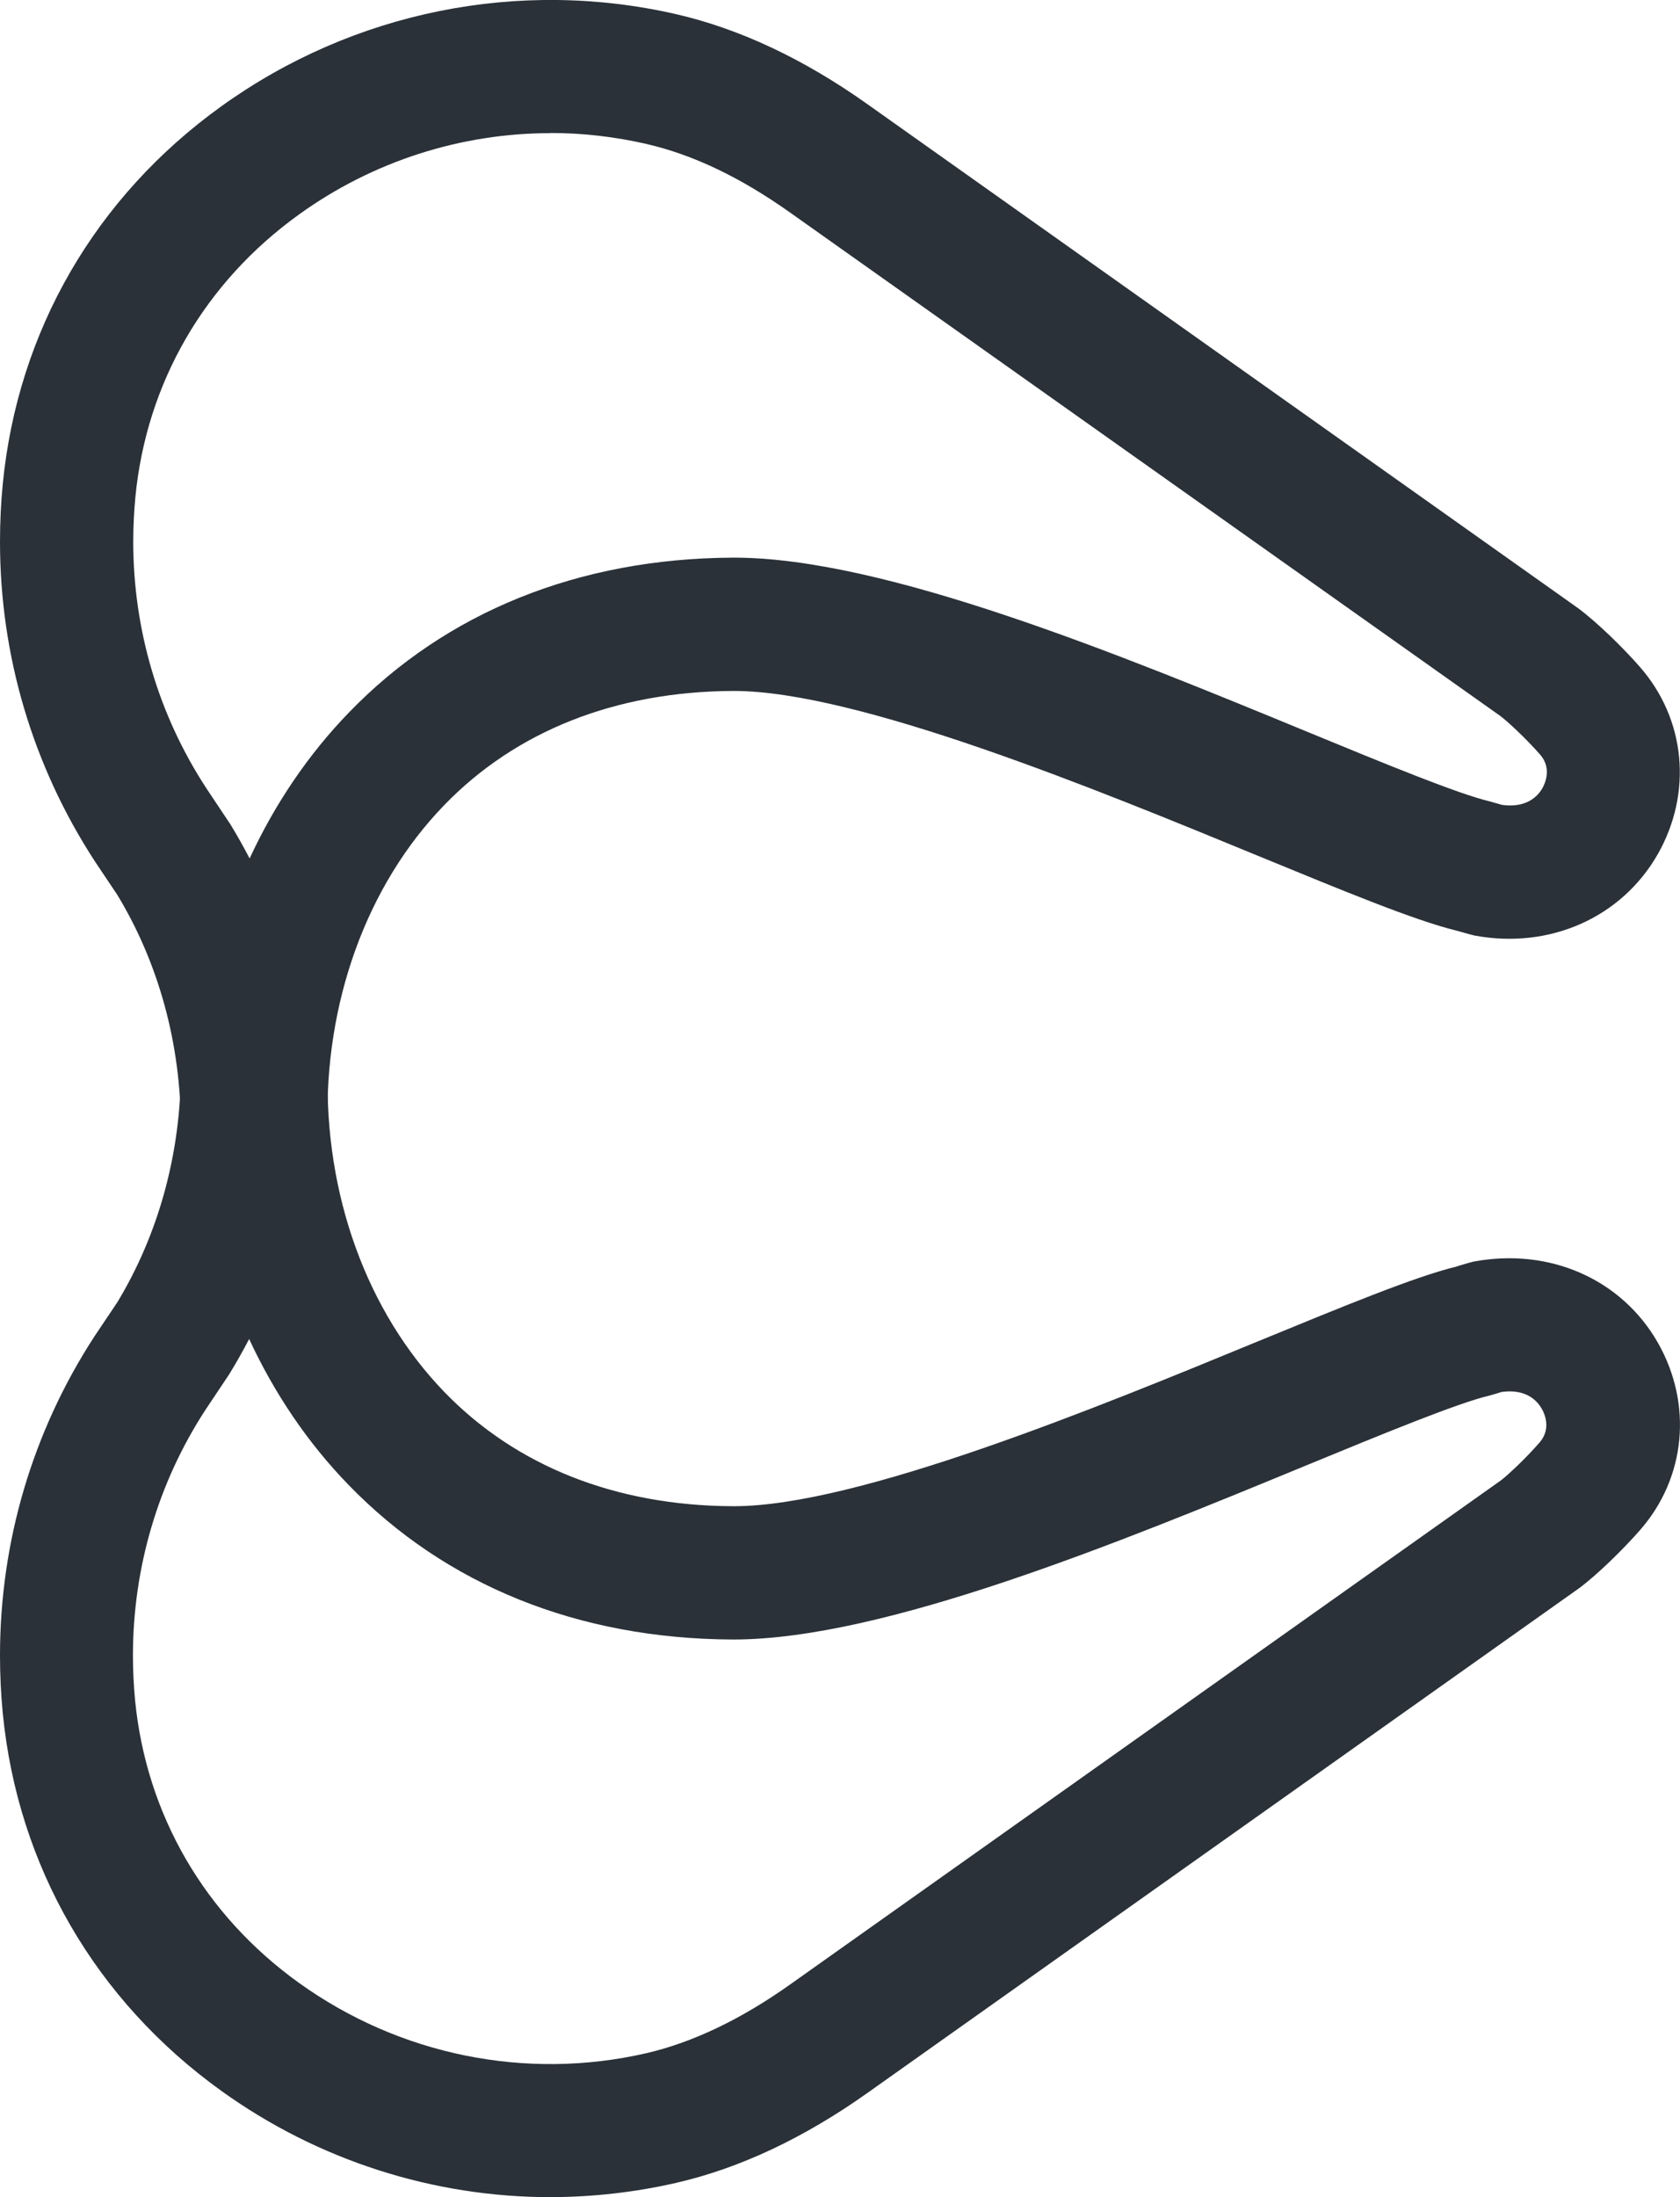
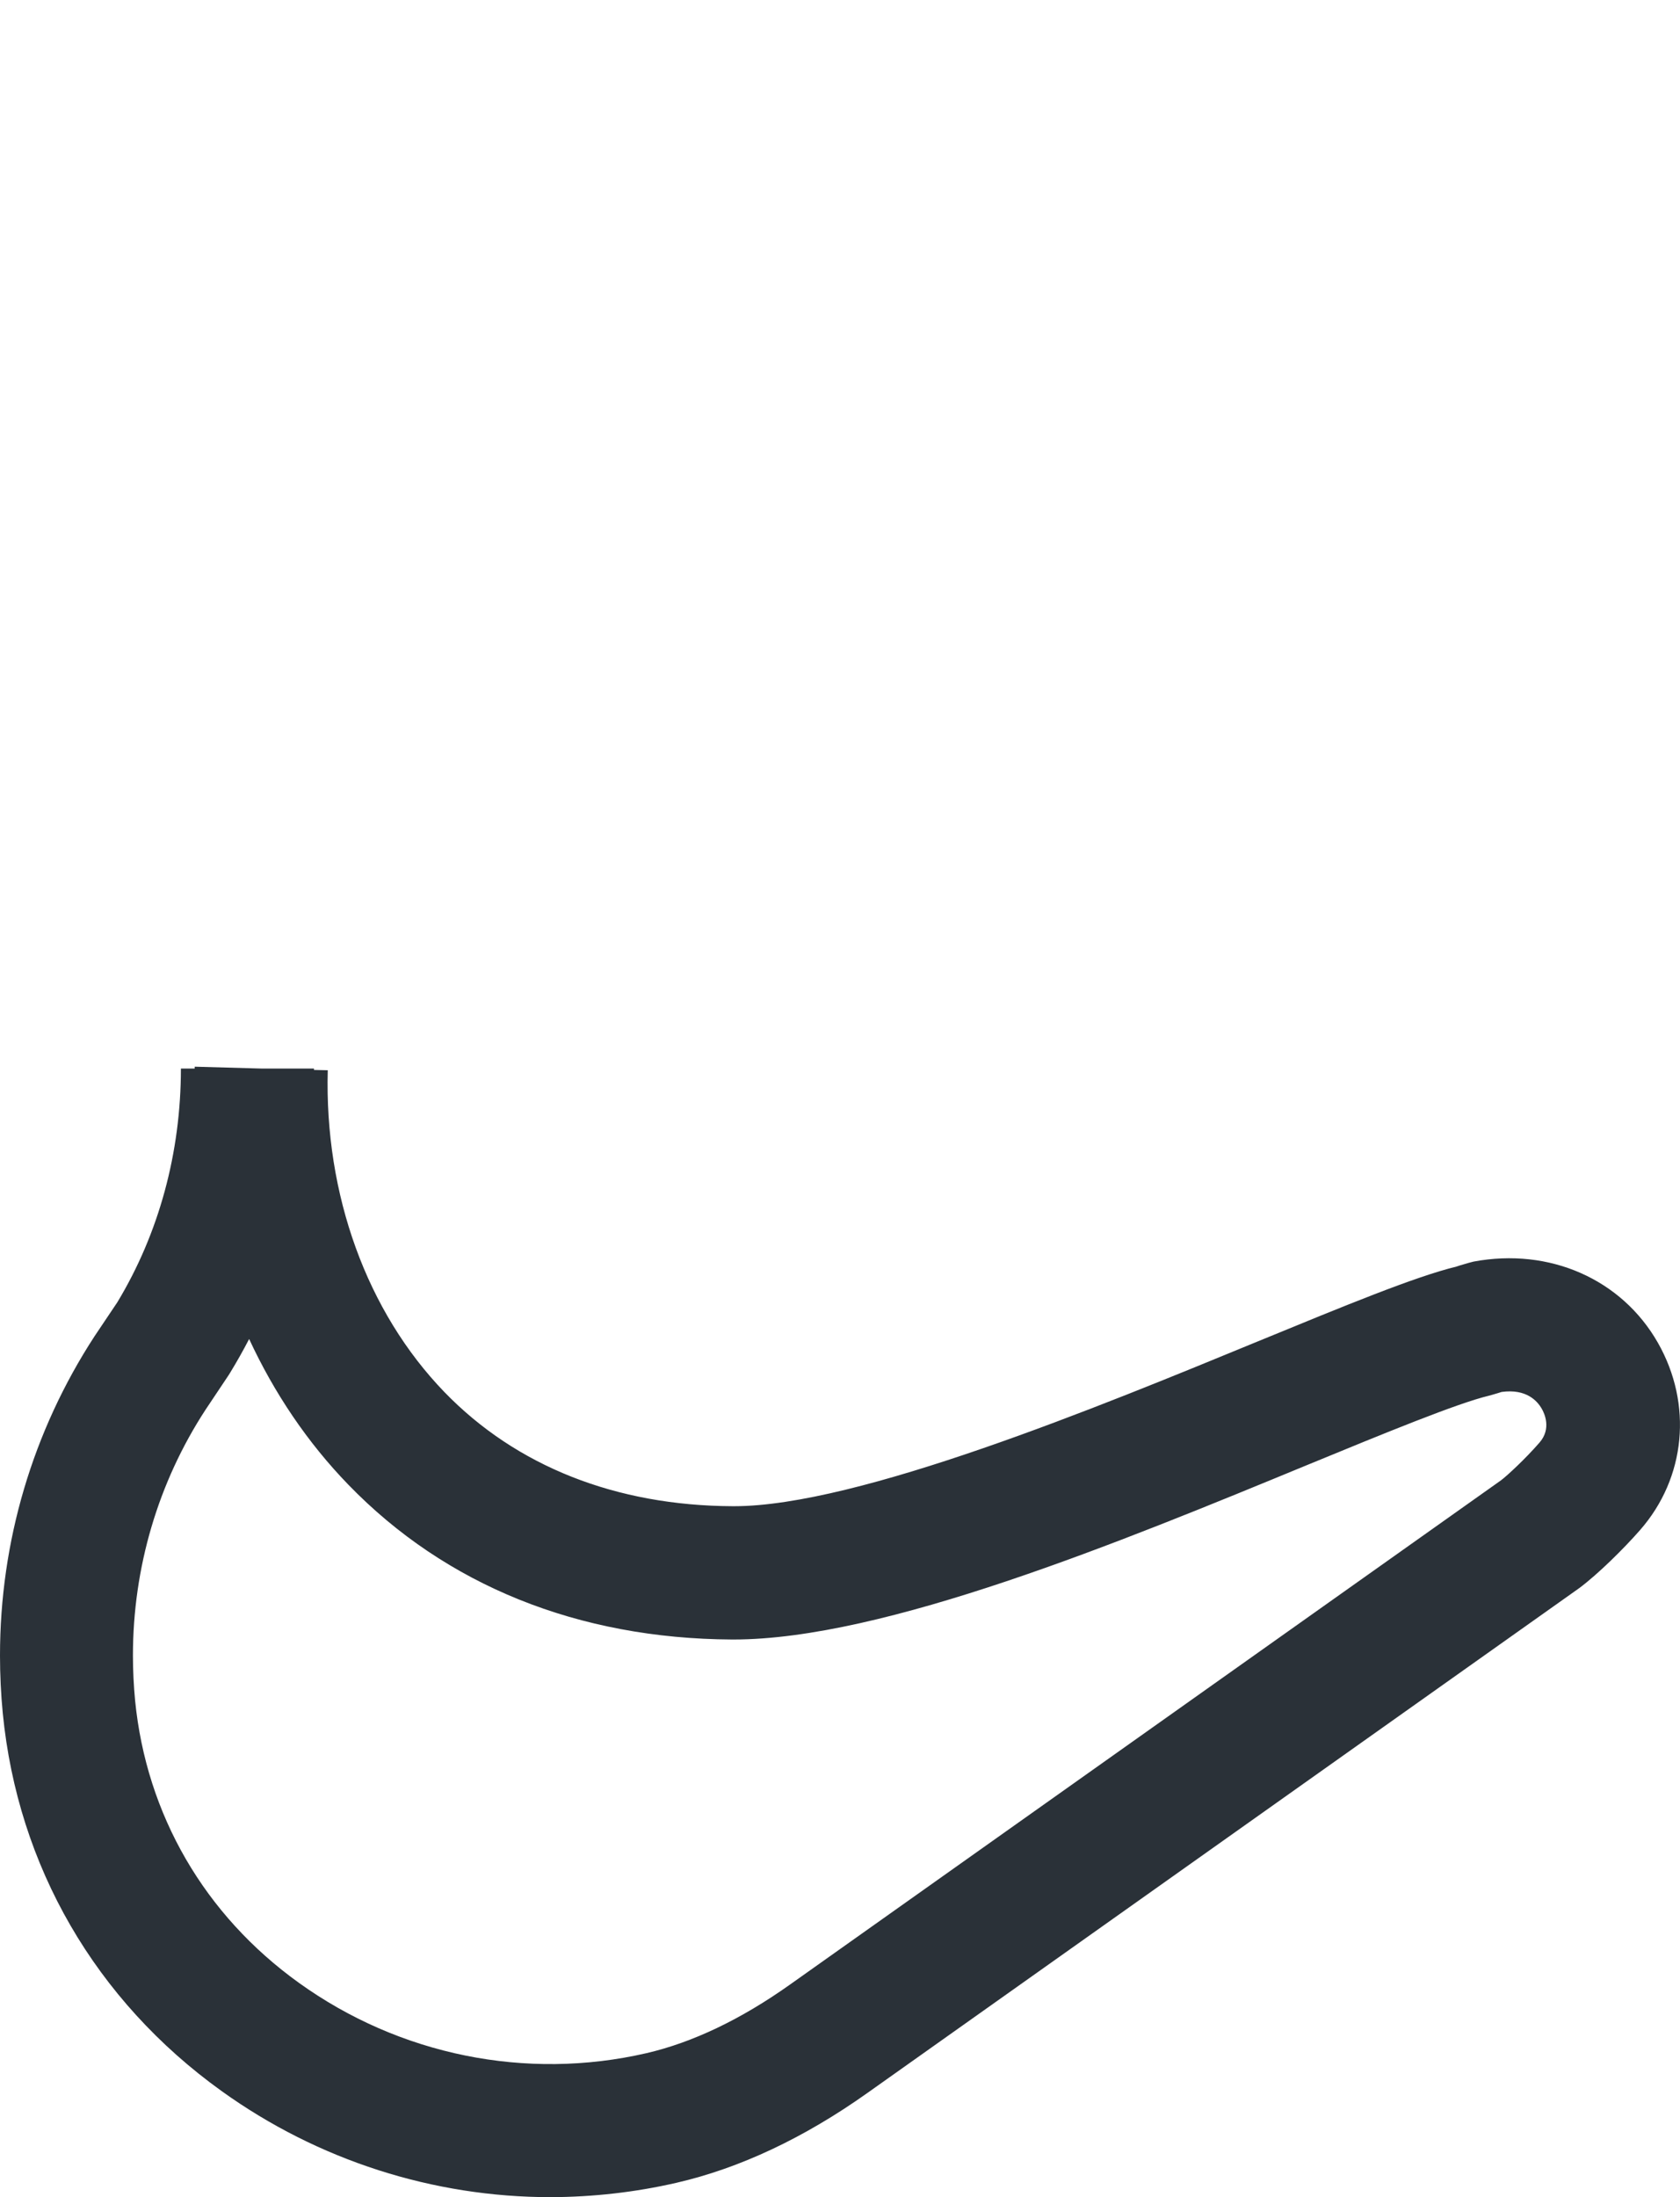
<svg xmlns="http://www.w3.org/2000/svg" id="Layer_1" data-name="Layer 1" viewBox="0 0 108.56 141.92">
  <defs>
    <style>
      .cls-1 {
        fill: #2a3138;
      }
    </style>
  </defs>
  <path class="cls-1" d="M35.58,141.92c-7.56,0-15.01-2.36-21.27-6.86C6.17,129.21,1.15,120.55,.18,110.67c-.12-1.23-.18-2.49-.18-3.74,0-7.35,2.11-14.48,6.11-20.62l1.47-2.19c2.69-4.45,4.11-9.67,4.11-15.1h.89s0-.08,0-.12l4.3,.12h3.41v.09l.89,.02c-.22,8.04,2.53,15.61,7.54,20.79,4.64,4.79,11.08,7.34,18.64,7.37h.07c8,0,23.56-6.41,33.86-10.65,5.65-2.32,10.13-4.17,12.83-4.83l.21-.07c.39-.12,.83-.24,.89-.25,4.92-.92,9.57,1.14,11.91,5.24,2.26,3.97,1.81,8.72-1.15,12.1-1.04,1.19-2.72,2.85-3.93,3.75l-46,32.61c-4.1,2.91-8.25,4.86-12.33,5.8-2.69,.62-5.42,.92-8.13,.93Zm-19.47-55.45c-.39,.75-.8,1.48-1.24,2.2l-.1,.16-1.49,2.23c-3.06,4.69-4.69,10.2-4.69,15.88,0,.97,.05,1.94,.14,2.9,.73,7.38,4.49,13.86,10.59,18.24,6.5,4.67,14.68,6.33,22.45,4.54,2.98-.69,6.11-2.18,9.29-4.44l45.93-32.56c.39-.29,1.59-1.4,2.5-2.45,.77-.89,.31-1.88,.14-2.17-.29-.51-1-1.31-2.6-1.09l-.22,.07c-.29,.09-.55,.16-.59,.17-2.05,.49-6.72,2.41-11.68,4.45-12.22,5.04-27.43,11.3-37.14,11.3h-.1c-9.93-.05-18.49-3.5-24.78-9.99-2.64-2.72-4.8-5.92-6.43-9.44Z" />
-   <path class="cls-1" d="M12.58,73.01s0-.08,0-.12h-.89c0-5.43-1.42-10.65-4.11-15.09l-1.44-2.15C2.11,49.47,0,42.34,0,34.99c0-1.25,.06-2.51,.18-3.74C1.15,21.37,6.17,12.71,14.31,6.86,22.82,.74,33.53-1.42,43.71,.92c4.08,.94,8.23,2.89,12.33,5.8l45.93,32.56c1.29,.96,2.97,2.62,4,3.8,2.96,3.38,3.41,8.13,1.15,12.1-2.34,4.09-6.98,6.15-11.83,5.25-.02,0-.56-.14-1-.27l-.18-.05c-2.7-.66-7.17-2.51-12.82-4.83-10.3-4.24-25.86-10.65-33.87-10.65h-.07c-7.56,.04-14,2.58-18.64,7.37-5.01,5.17-7.76,12.75-7.54,20.79l-.89,.02v.09h-3.41l-4.3,.12ZM35.58,8.6c-5.77,0-11.46,1.8-16.24,5.24-6.11,4.39-9.87,10.87-10.59,18.25-.09,.95-.14,1.93-.14,2.9,0,5.68,1.63,11.19,4.72,15.92l1.56,2.34c.44,.72,.85,1.45,1.24,2.2,1.63-3.52,3.79-6.72,6.43-9.44,6.28-6.49,14.85-9.94,24.78-9.99h.11c9.71,0,24.92,6.26,37.15,11.3,4.95,2.04,9.63,3.96,11.65,4.44,.06,.02,.3,.08,.57,.16l.24,.07c1.59,.22,2.32-.57,2.61-1.08,.16-.29,.63-1.28-.15-2.17-.91-1.04-2.12-2.16-2.58-2.5L51.07,13.74c-3.23-2.29-6.27-3.74-9.29-4.44-2.05-.47-4.13-.71-6.2-.71Z" />
</svg>